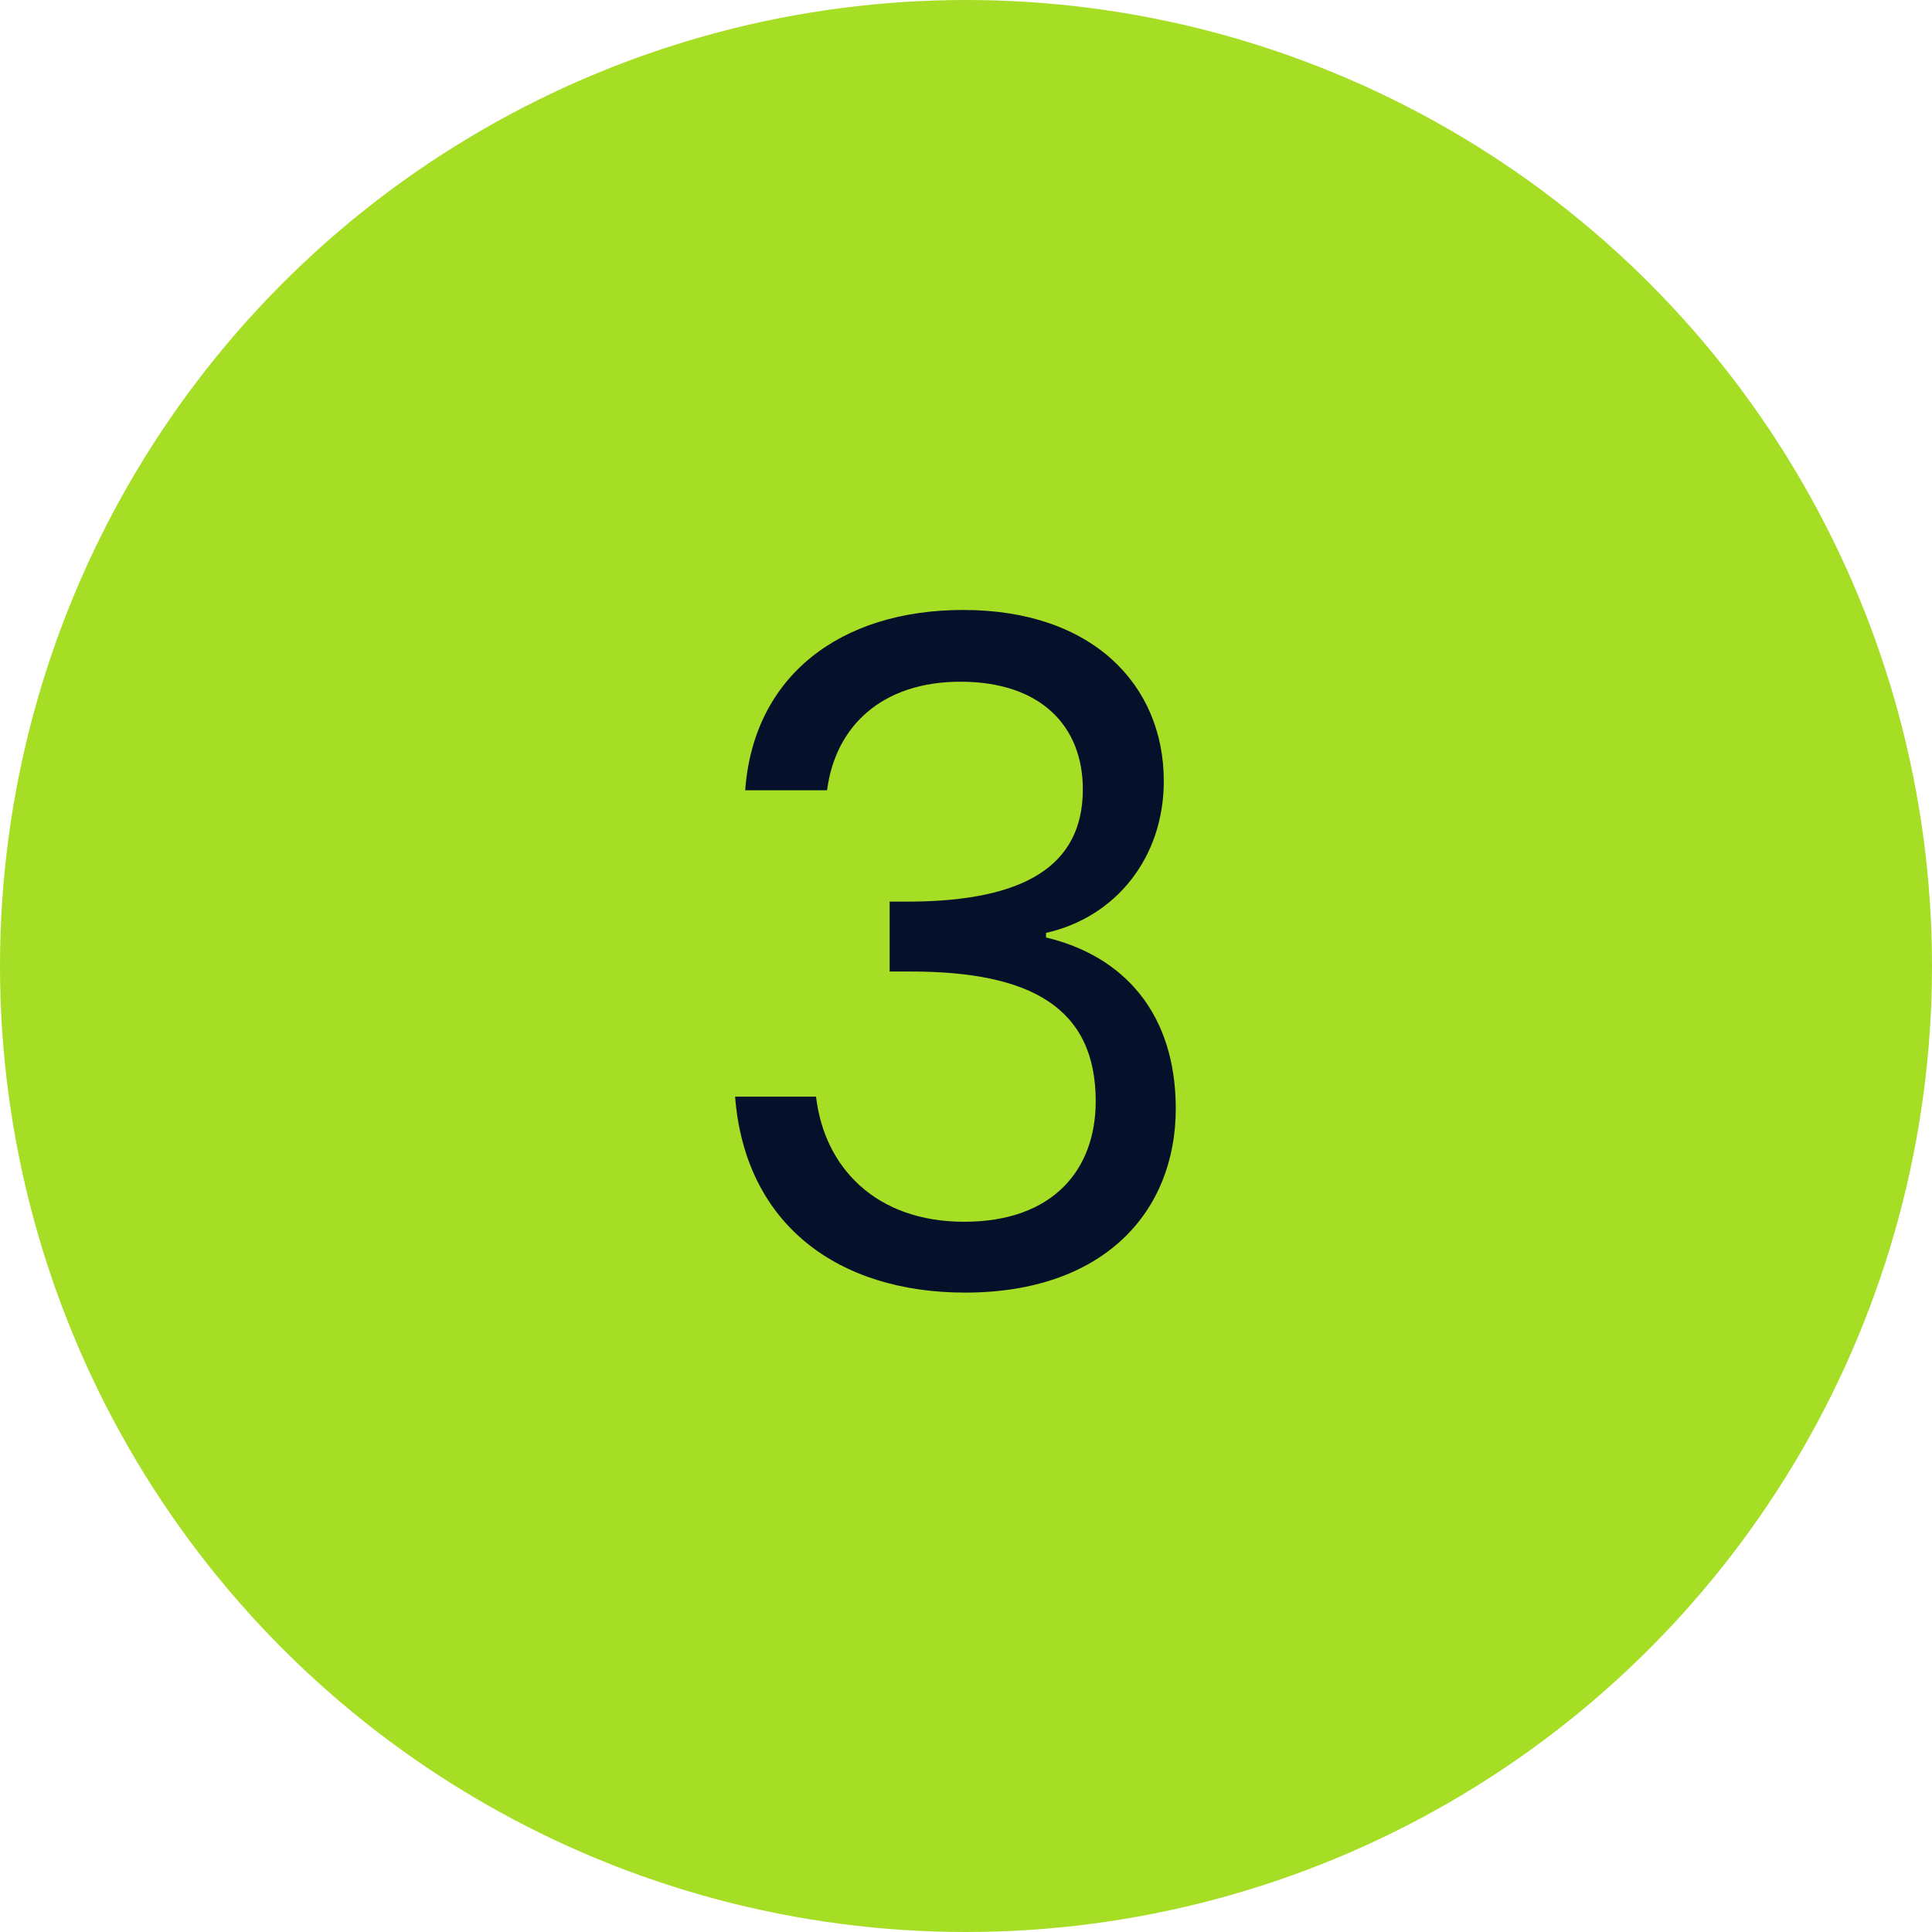
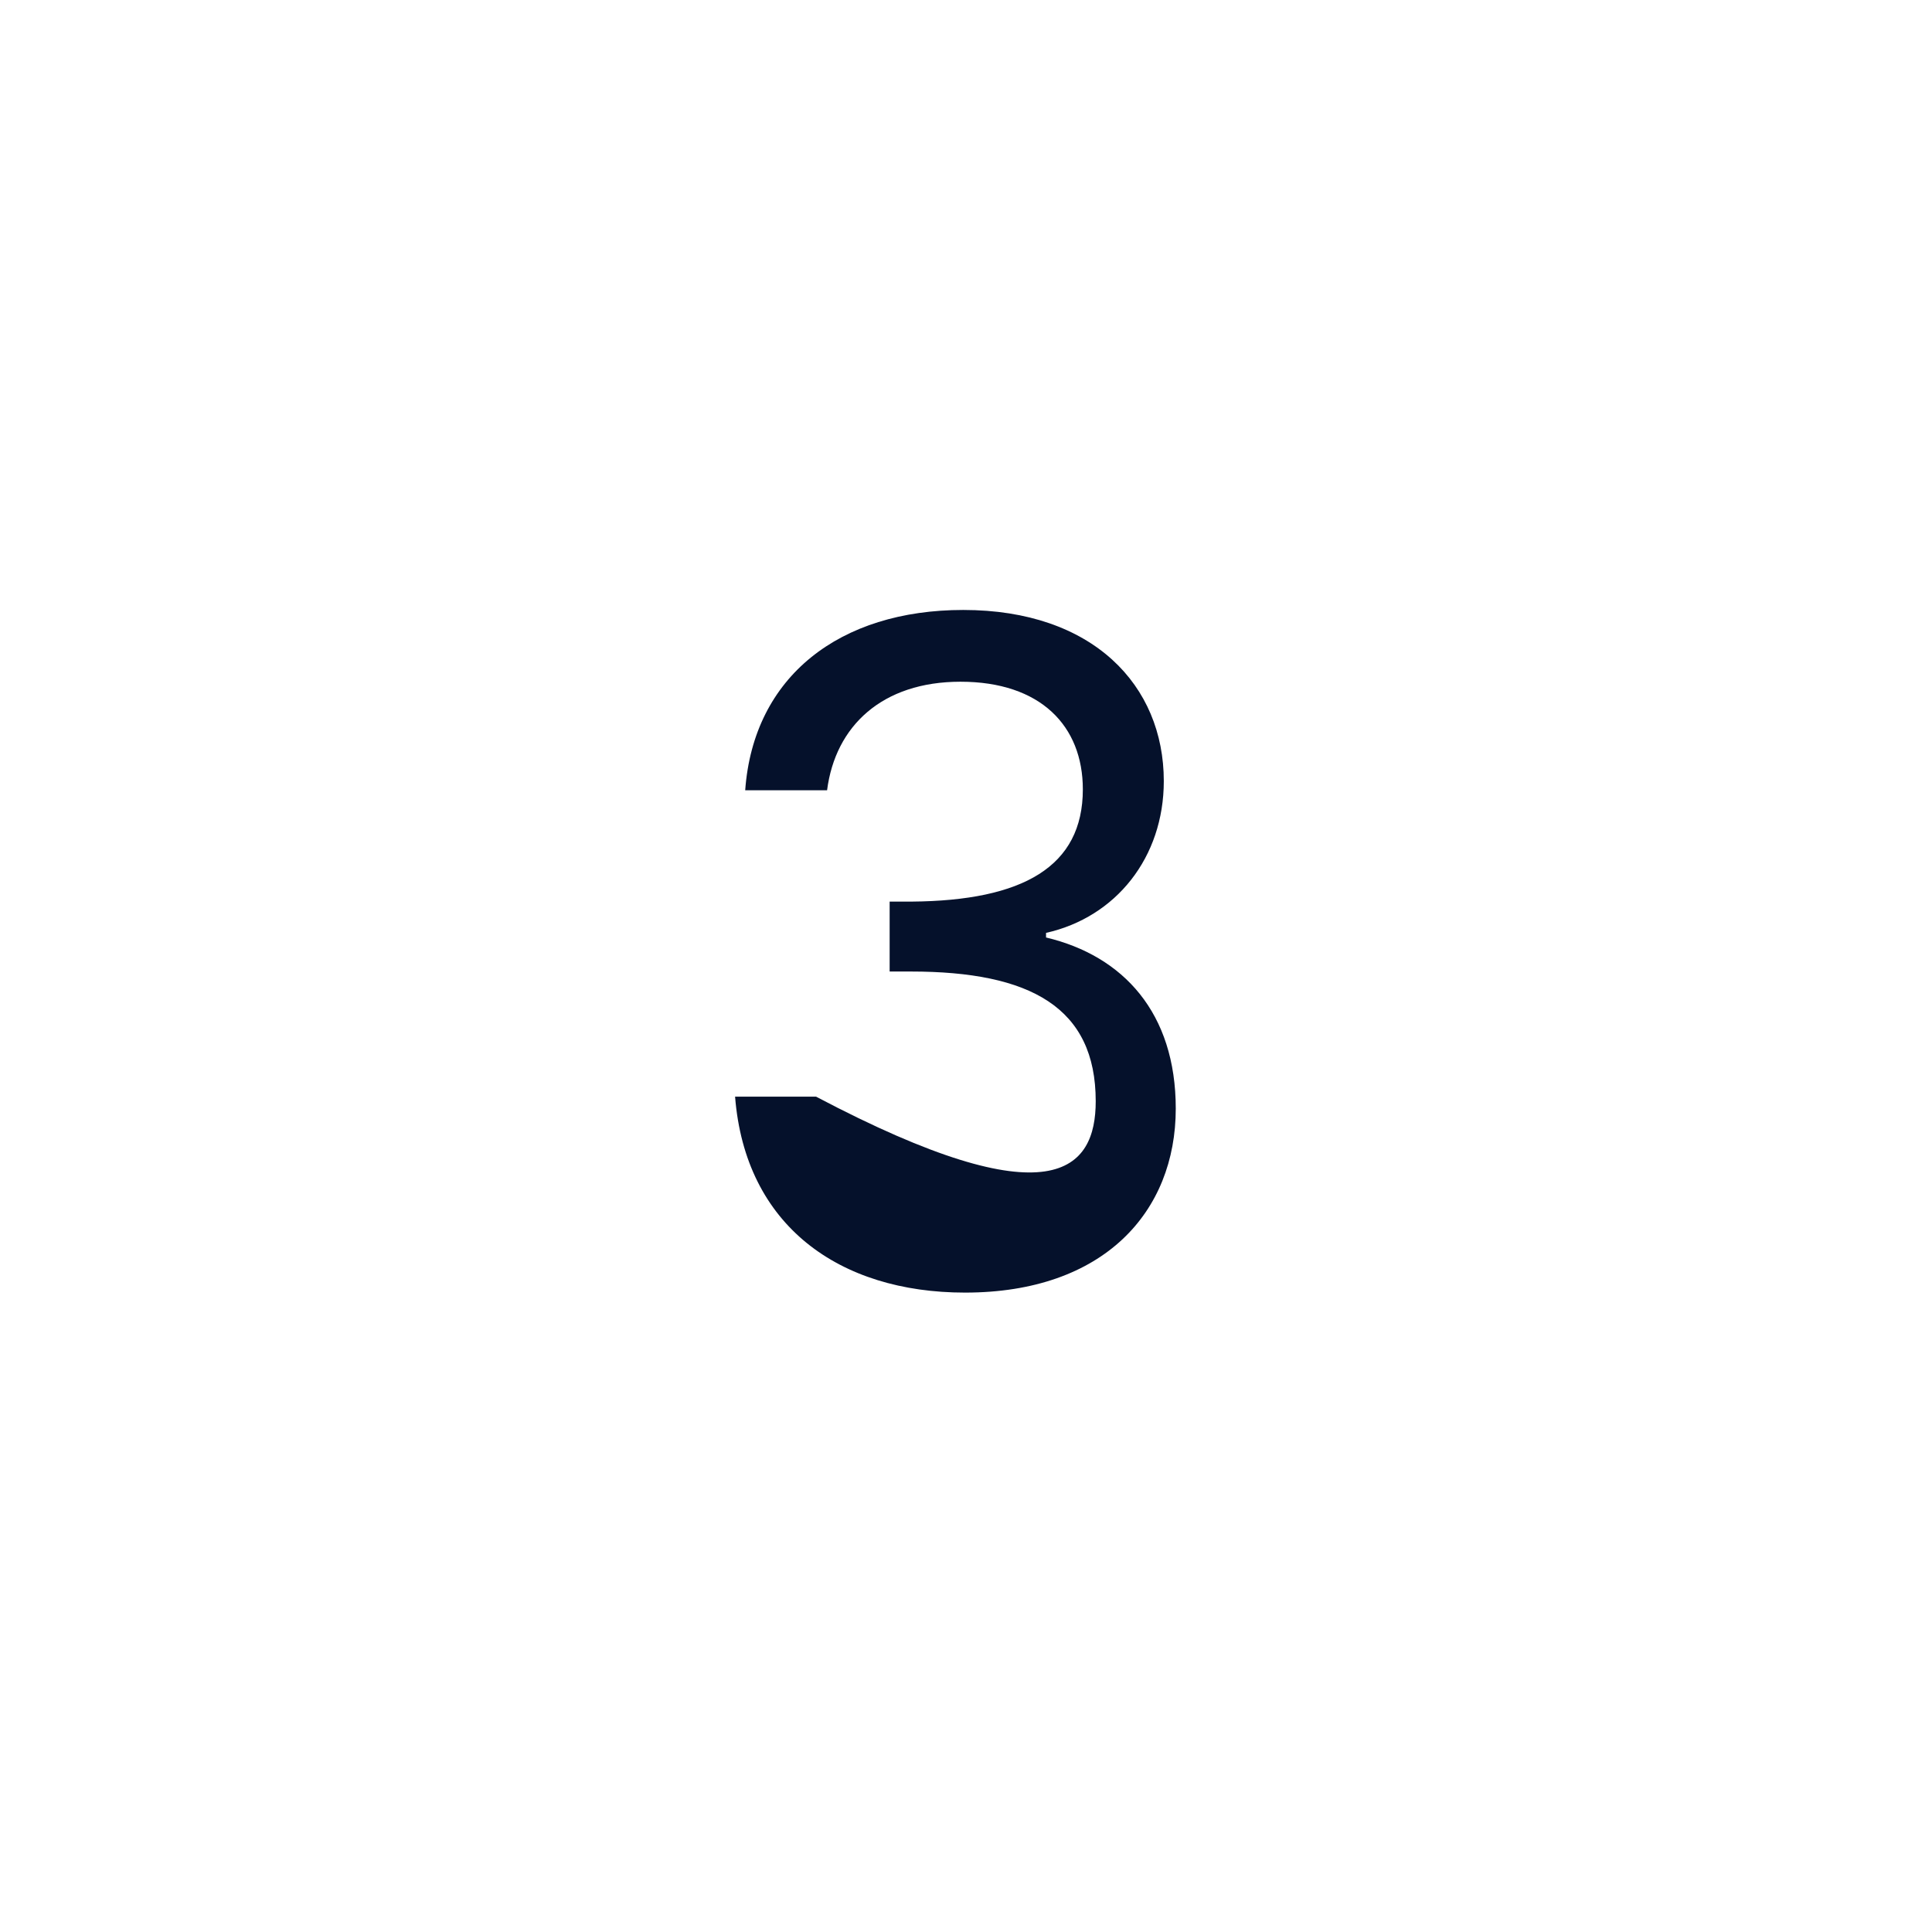
<svg xmlns="http://www.w3.org/2000/svg" width="42" height="42" viewBox="0 0 42 42" fill="none">
-   <circle cx="21" cy="21" r="21" fill="#A6DE25" />
-   <path d="M16.2 17.18C16.38 14.7 18.26 13.26 20.94 13.26C23.76 13.26 25.3 14.9 25.3 16.98C25.3 18.64 24.26 19.94 22.74 20.28V20.38C24.42 20.78 25.56 22.02 25.56 24.1C25.56 26.34 24 28.1 20.98 28.1C18.24 28.1 16.2 26.64 15.98 23.84H17.74C17.92 25.38 19.04 26.56 20.96 26.56C22.9 26.56 23.82 25.42 23.82 23.94C23.82 21.9 22.4 21.12 19.8 21.12H19.34V19.6H19.82C22.24 19.58 23.54 18.84 23.54 17.16C23.54 15.78 22.62 14.82 20.88 14.82C19.18 14.82 18.16 15.78 17.98 17.18H16.2Z" fill="#05112B" />
+   <path d="M16.2 17.18C16.38 14.7 18.26 13.26 20.94 13.26C23.76 13.26 25.3 14.9 25.3 16.98C25.3 18.64 24.26 19.94 22.74 20.28V20.38C24.42 20.78 25.56 22.02 25.56 24.1C25.56 26.34 24 28.1 20.98 28.1C18.24 28.1 16.2 26.64 15.98 23.84H17.74C22.9 26.56 23.82 25.42 23.82 23.94C23.82 21.9 22.4 21.12 19.8 21.12H19.34V19.6H19.82C22.24 19.58 23.54 18.84 23.54 17.16C23.54 15.78 22.62 14.82 20.88 14.82C19.18 14.82 18.16 15.78 17.98 17.18H16.2Z" fill="#05112B" />
</svg>